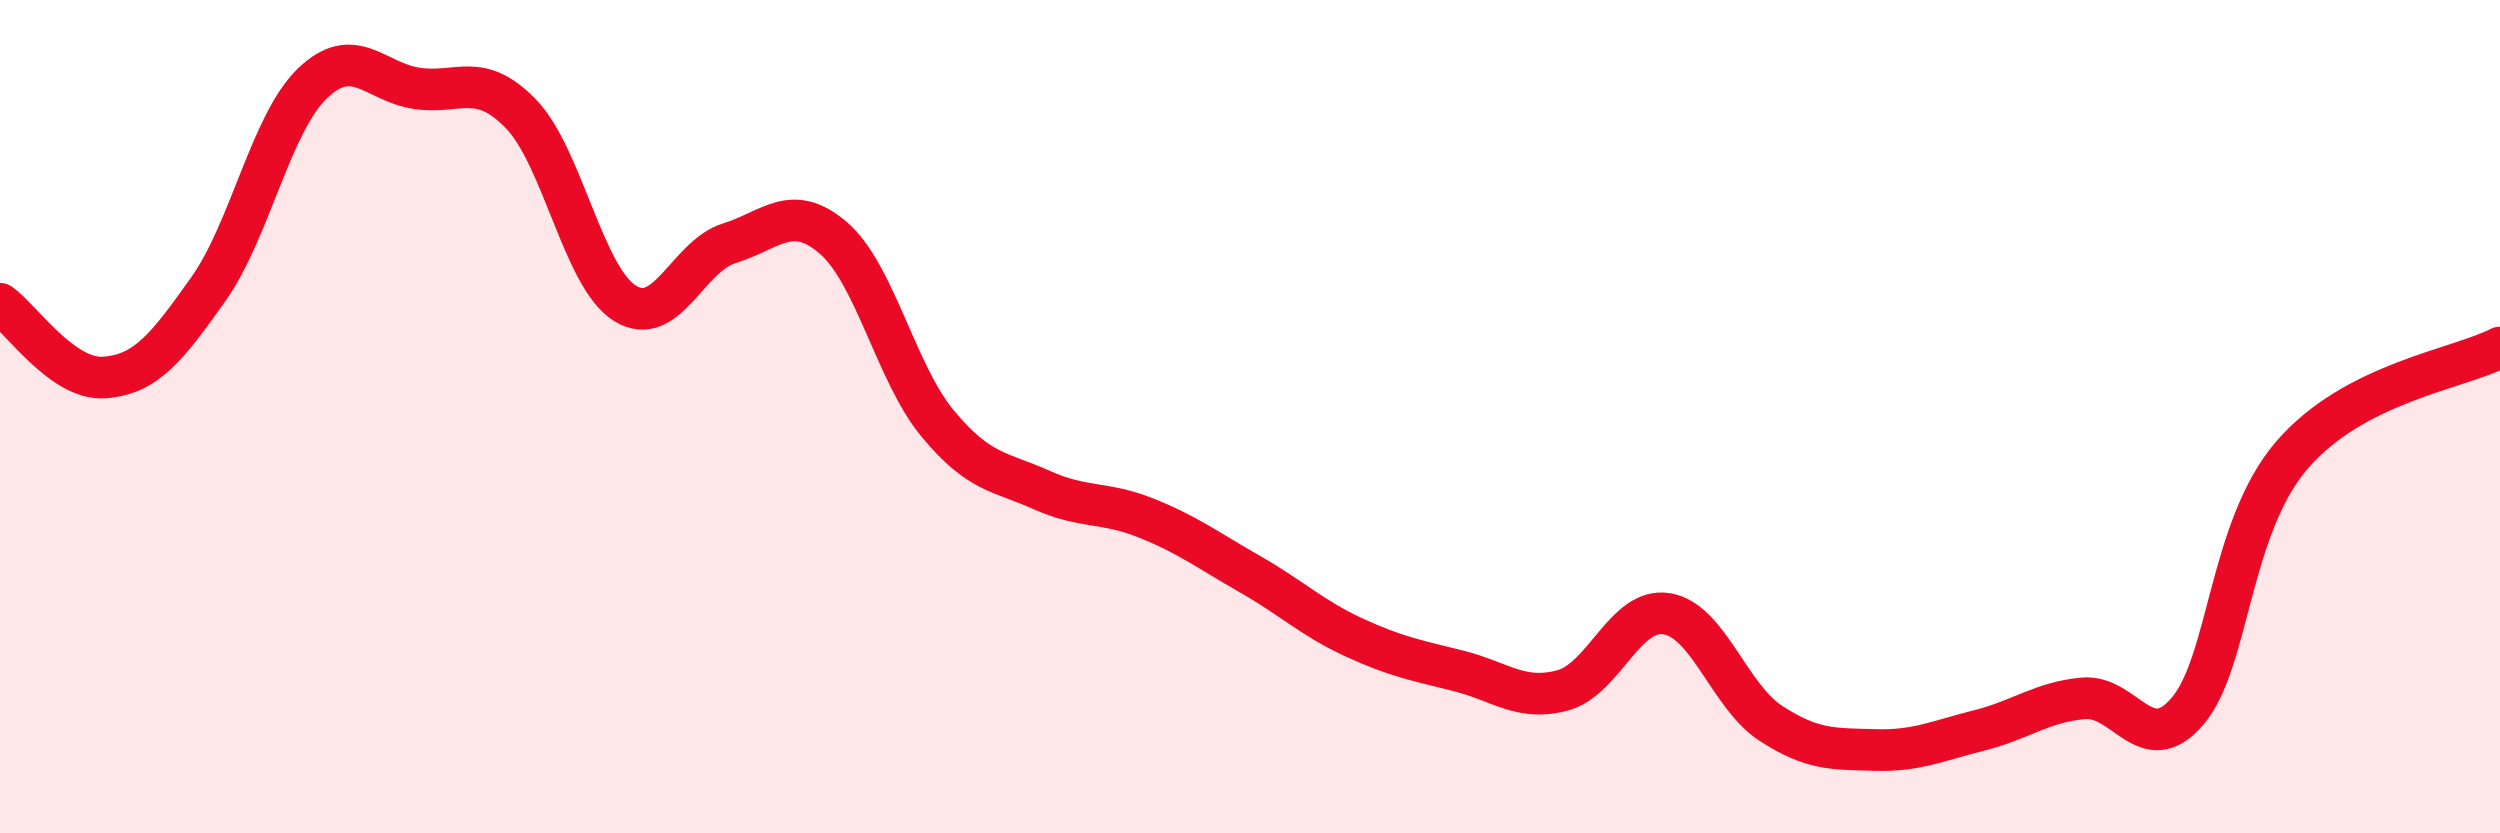
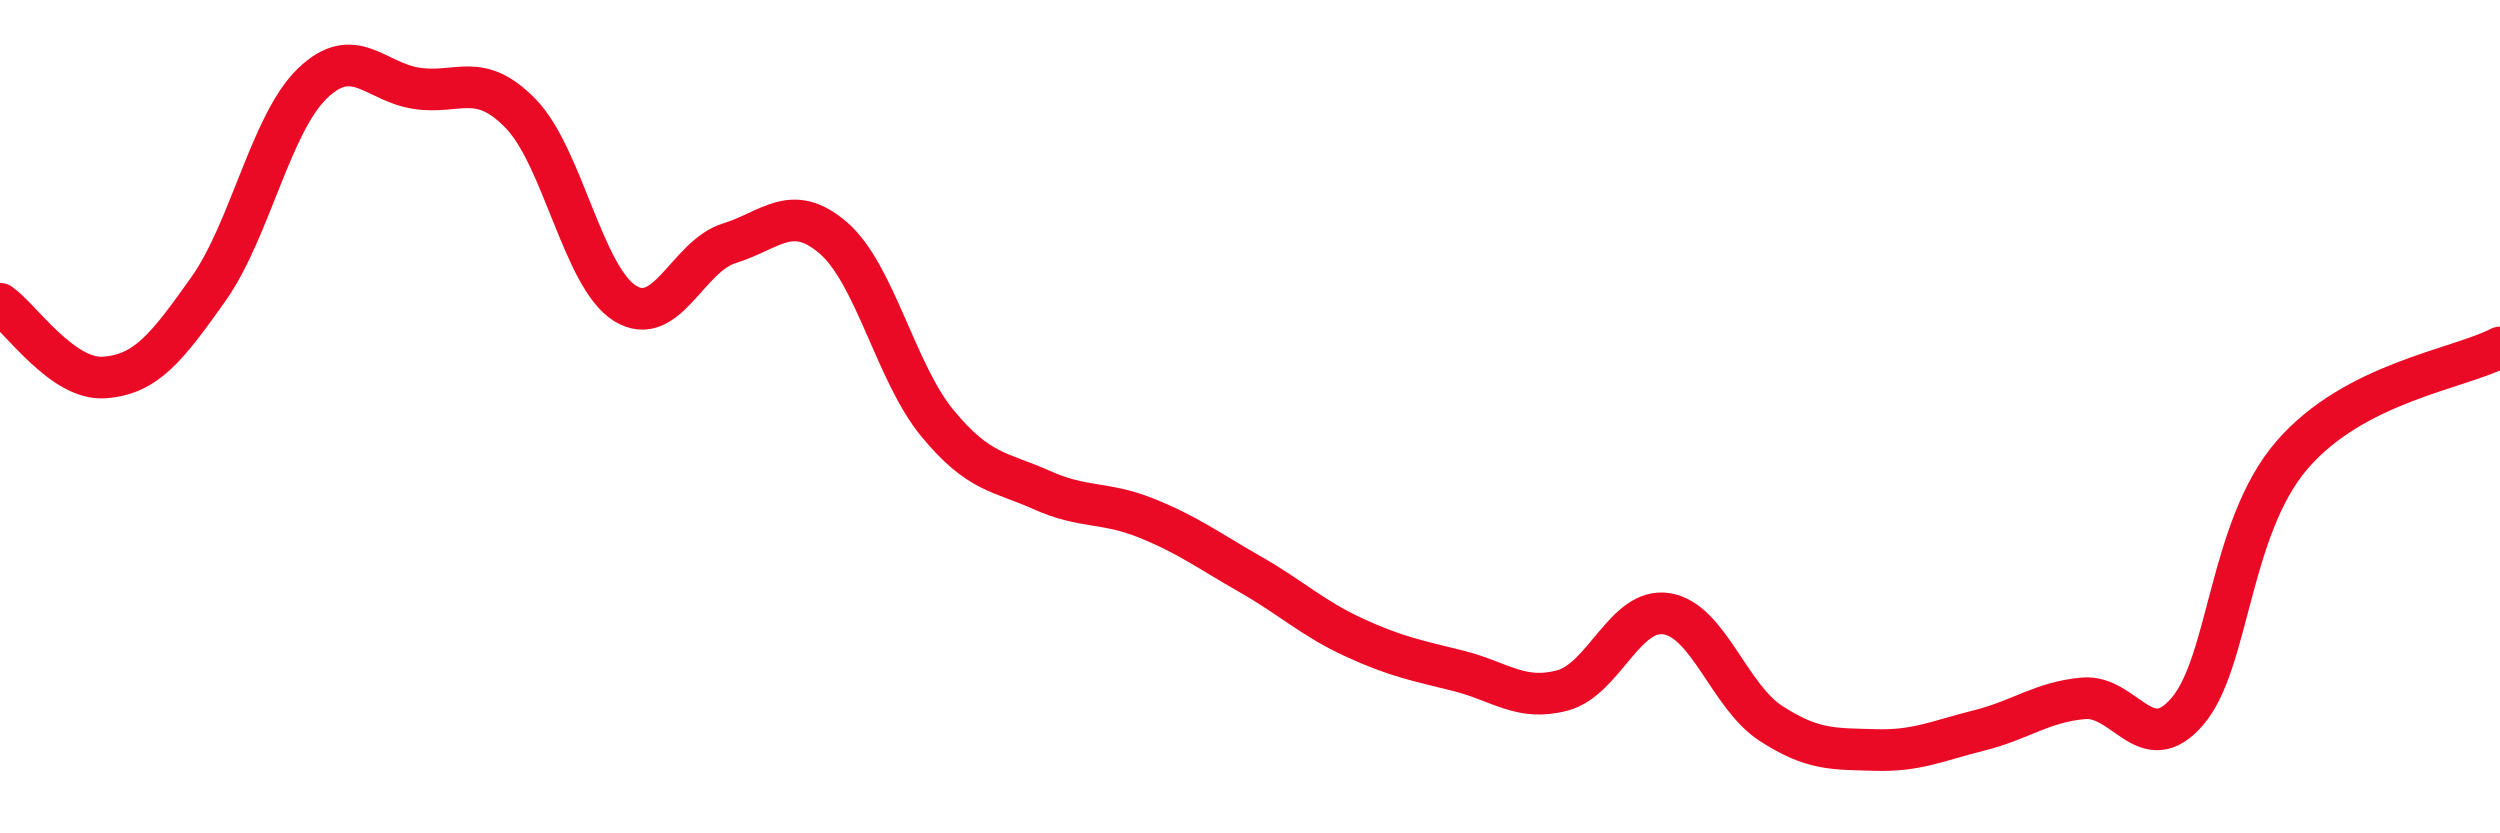
<svg xmlns="http://www.w3.org/2000/svg" width="60" height="20" viewBox="0 0 60 20">
-   <path d="M 0,7.29 C 0.5,7.64 1.5,9.13 2.5,9.06 C 3.5,8.99 4,8.35 5,6.94 C 6,5.53 6.5,2.96 7.5,2 C 8.5,1.04 9,1.97 10,2.12 C 11,2.27 11.5,1.7 12.5,2.73 C 13.5,3.76 14,6.66 15,7.28 C 16,7.9 16.5,6.15 17.5,5.84 C 18.5,5.53 19,4.85 20,5.71 C 21,6.57 21.5,8.95 22.5,10.16 C 23.5,11.37 24,11.31 25,11.76 C 26,12.21 26.5,12.03 27.5,12.43 C 28.5,12.83 29,13.21 30,13.78 C 31,14.35 31.5,14.84 32.5,15.3 C 33.5,15.76 34,15.85 35,16.1 C 36,16.35 36.5,16.84 37.5,16.57 C 38.5,16.3 39,14.57 40,14.73 C 41,14.89 41.5,16.71 42.5,17.36 C 43.5,18.01 44,17.97 45,18 C 46,18.03 46.5,17.78 47.5,17.53 C 48.5,17.28 49,16.85 50,16.76 C 51,16.67 51.5,18.24 52.5,17.07 C 53.5,15.9 53.5,12.68 55,10.93 C 56.5,9.18 59,8.86 60,8.34L60 20L0 20Z" fill="#EB0A25" opacity="0.1" stroke-linecap="round" stroke-linejoin="round" />
  <path d="M 0,7.29 C 0.5,7.64 1.5,9.13 2.5,9.06 C 3.5,8.99 4,8.35 5,6.94 C 6,5.53 6.5,2.96 7.5,2 C 8.5,1.04 9,1.97 10,2.12 C 11,2.27 11.5,1.7 12.5,2.73 C 13.5,3.76 14,6.66 15,7.28 C 16,7.9 16.5,6.15 17.5,5.84 C 18.5,5.53 19,4.85 20,5.71 C 21,6.57 21.5,8.95 22.5,10.16 C 23.5,11.37 24,11.31 25,11.76 C 26,12.21 26.5,12.03 27.5,12.43 C 28.5,12.83 29,13.21 30,13.78 C 31,14.35 31.5,14.84 32.5,15.3 C 33.5,15.76 34,15.85 35,16.1 C 36,16.35 36.5,16.84 37.5,16.57 C 38.5,16.3 39,14.57 40,14.73 C 41,14.89 41.5,16.71 42.5,17.36 C 43.5,18.01 44,17.97 45,18 C 46,18.03 46.5,17.78 47.5,17.53 C 48.5,17.28 49,16.85 50,16.76 C 51,16.67 51.5,18.24 52.5,17.07 C 53.5,15.9 53.5,12.68 55,10.93 C 56.5,9.18 59,8.86 60,8.34" stroke="#EB0A25" stroke-width="1" fill="none" stroke-linecap="round" stroke-linejoin="round" />
</svg>